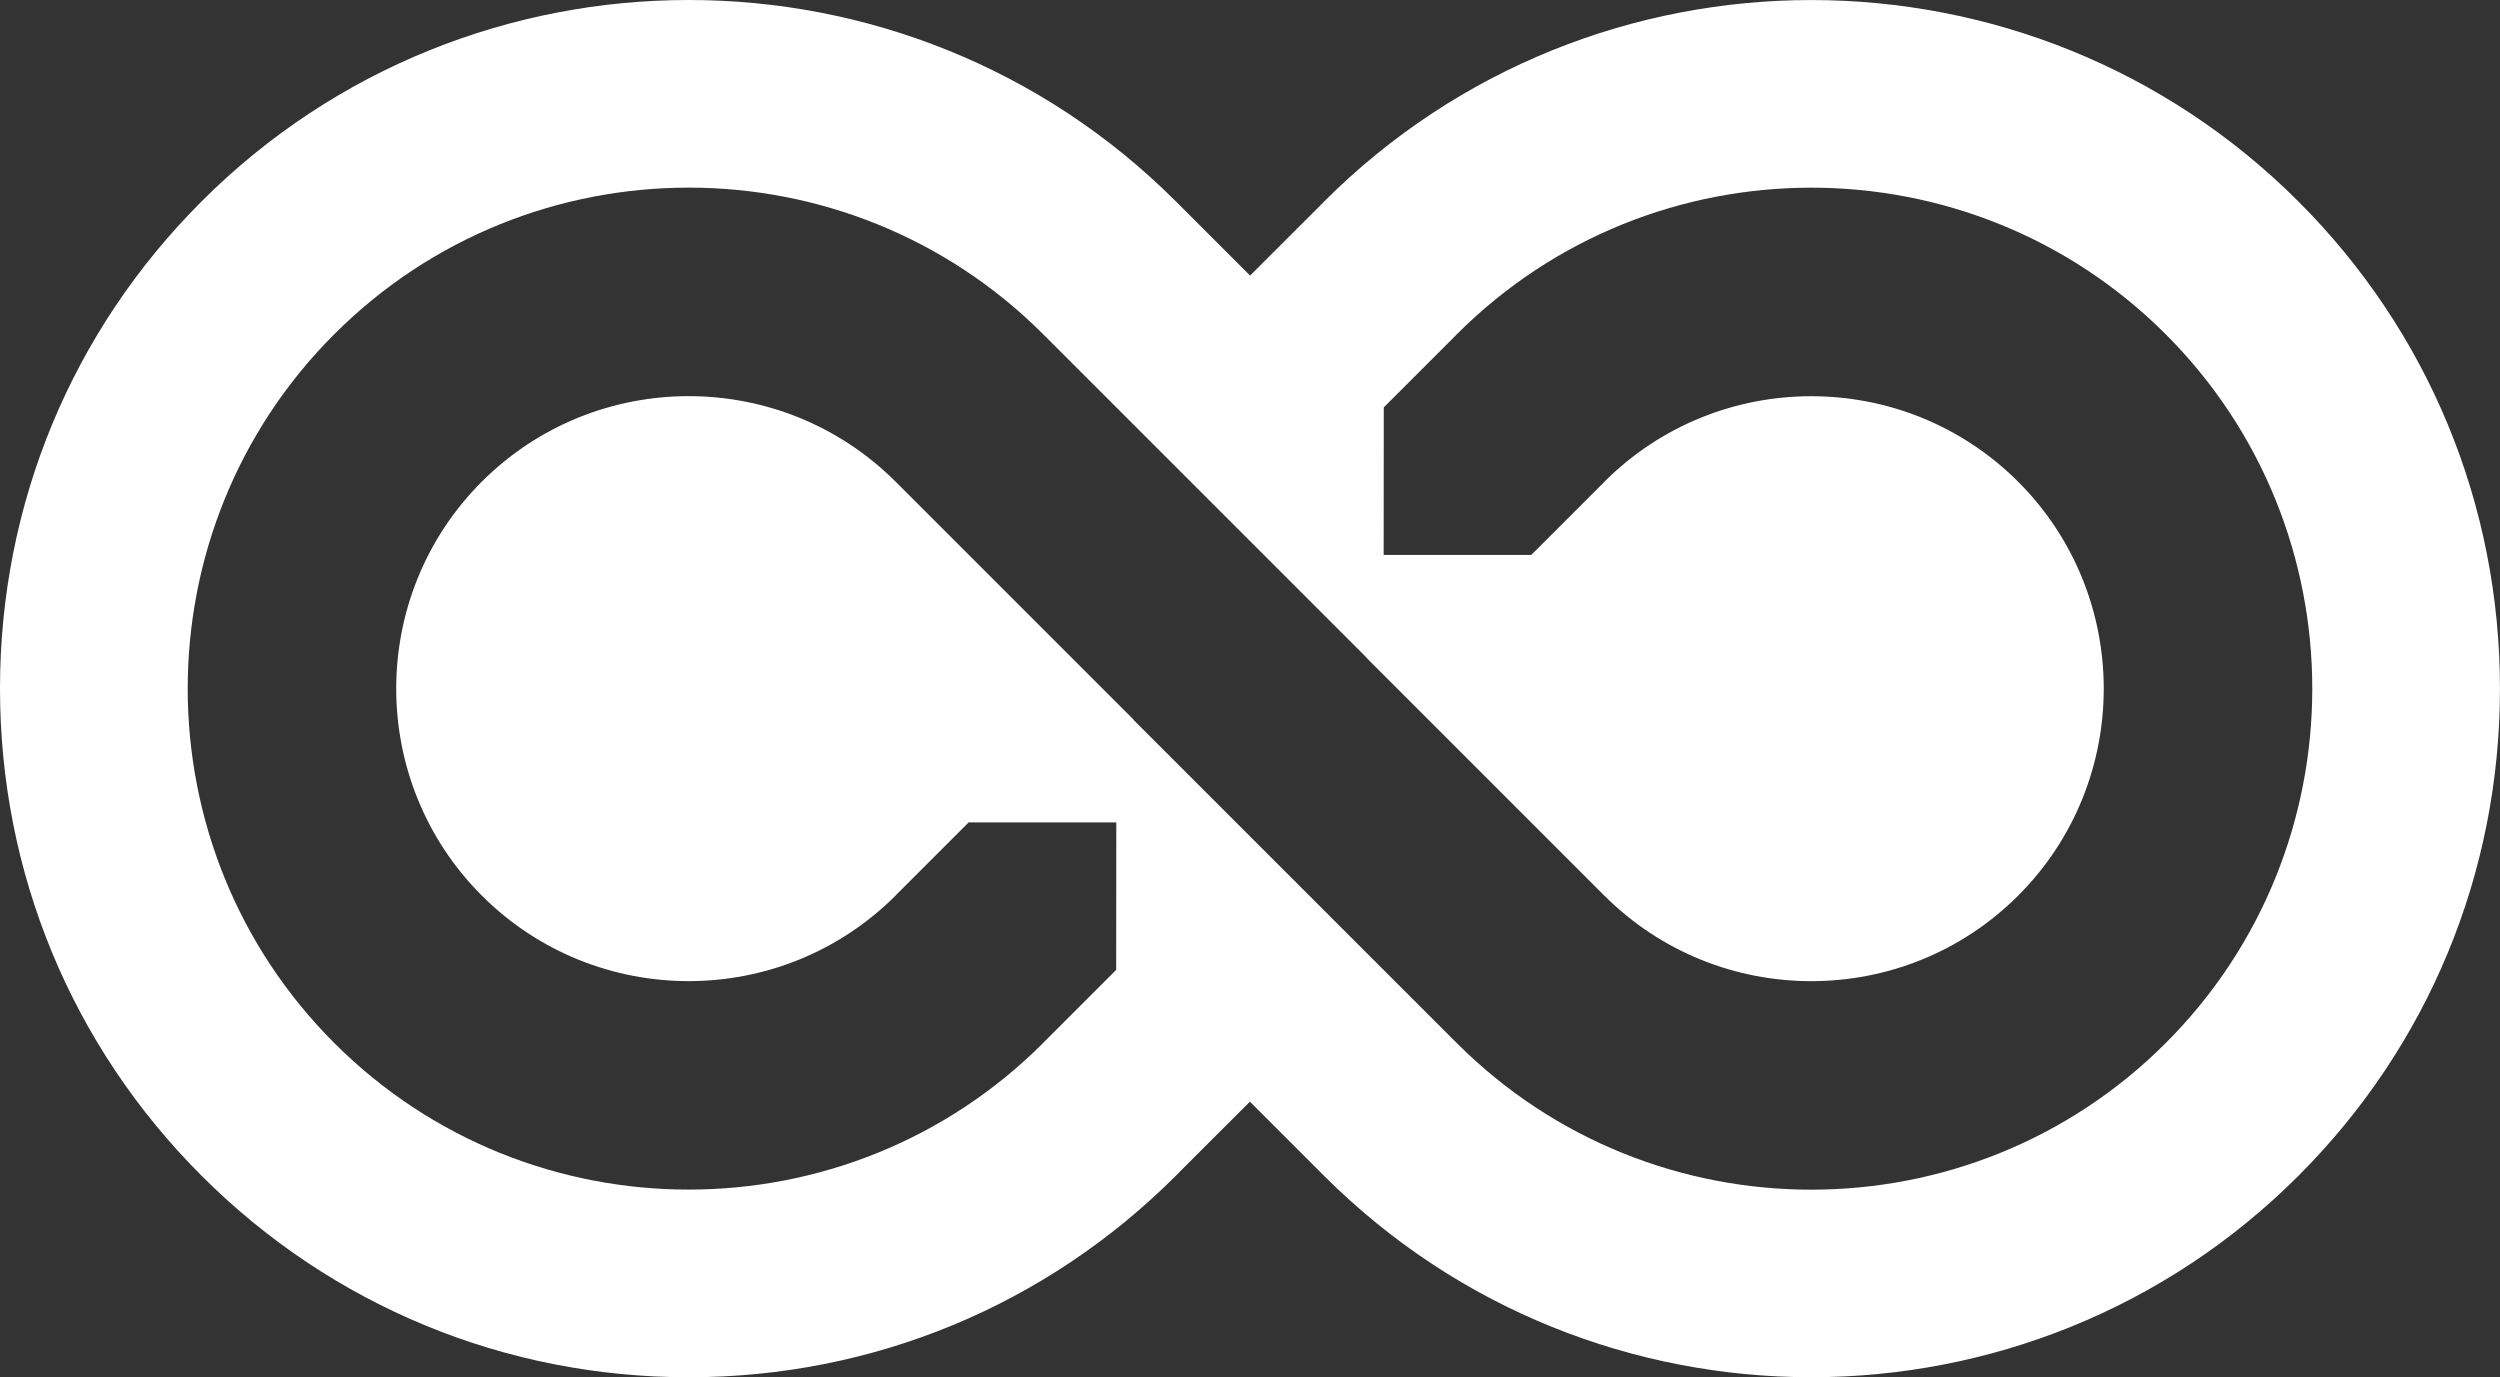
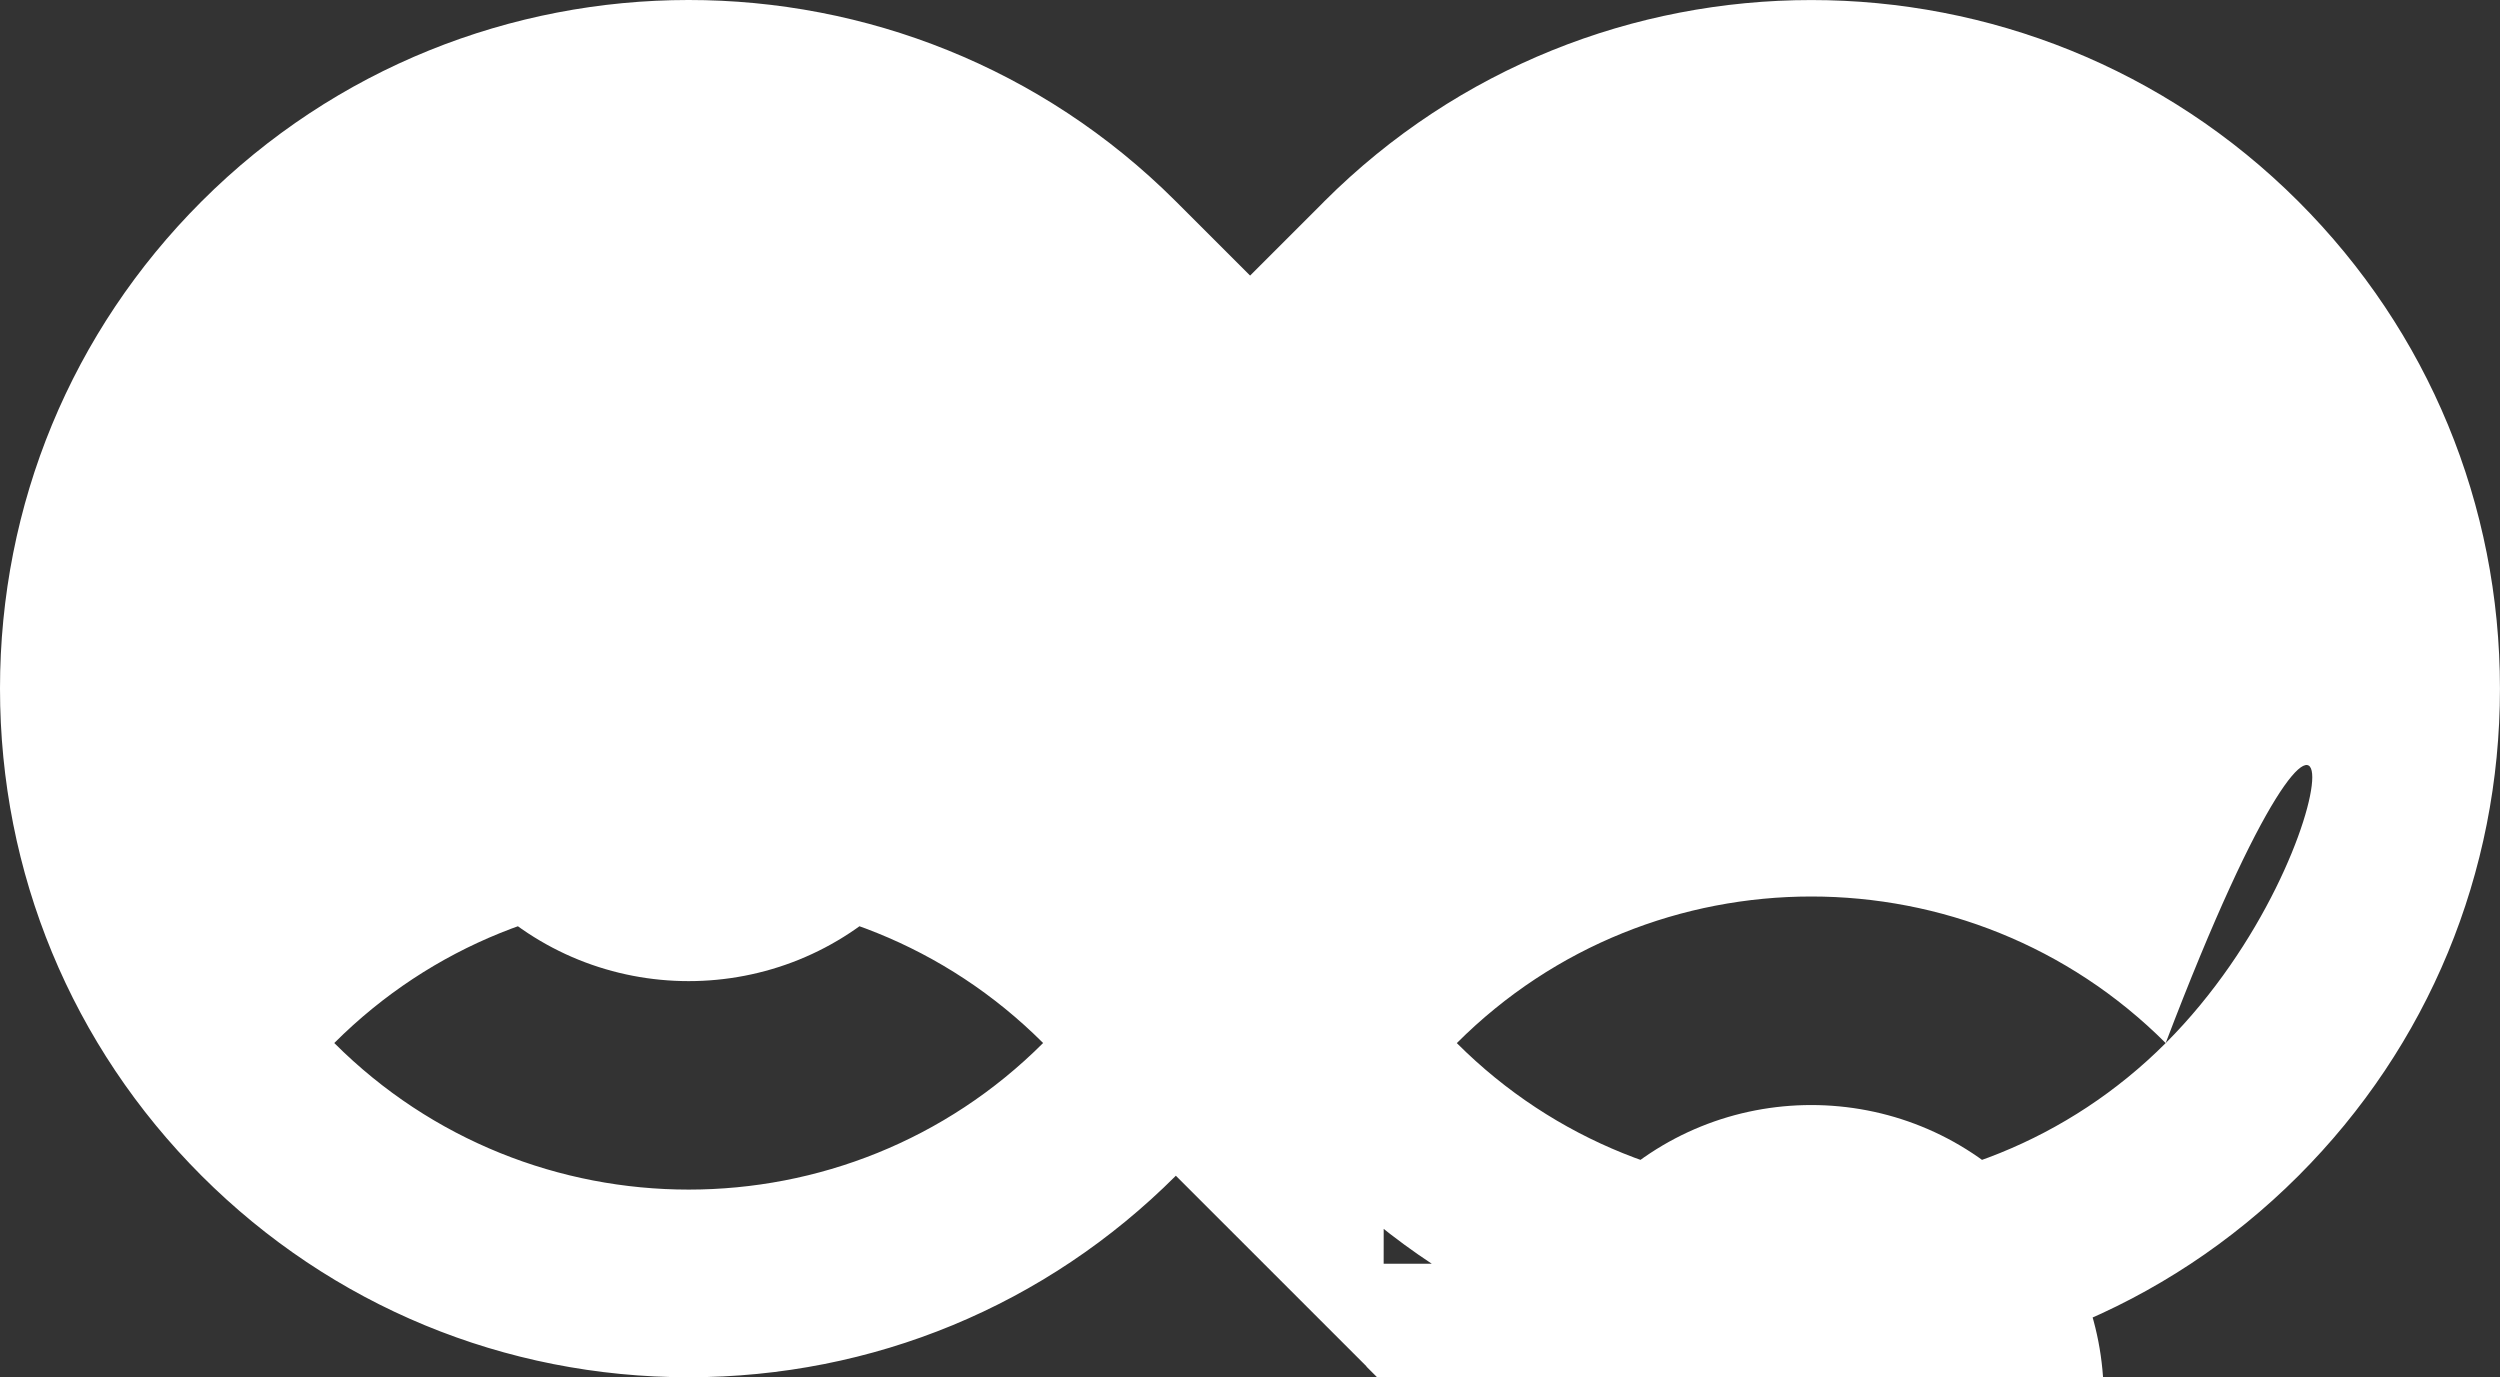
<svg xmlns="http://www.w3.org/2000/svg" id="Layer_1" x="0px" y="0px" viewBox="0 0 65.679 36.184" style="enable-background:new 0 0 65.679 36.184;" xml:space="preserve">
  <rect x="0" y="0" width="65.679" height="36.184" fill="#333333" stroke="none" />
  <style type="text/css"> .st0{fill:#FFFFFF;} </style>
-   <path class="st0" d="M60.384,5.294c-7.057-7.057-18.54-7.057-25.597,0l-0.1,0.102L32.842,7.24l-1.958-1.957 C23.824-1.765,12.346-1.76,5.295,5.292C1.88,8.706,0,13.251,0,18.089c0,4.839,1.88,9.384,5.295,12.799 c3.414,3.414,7.96,5.295,12.798,5.295c4.839,0,9.384-1.881,12.799-5.295c0.032-0.032,0.062-0.063,0.093-0.095l1.852-1.851 l1.957,1.957c7.06,7.048,18.539,7.043,25.589-0.008c3.414-3.414,5.295-7.959,5.295-12.798S63.799,8.709,60.384,5.294z M56.896,27.404c-5.132,5.132-13.48,5.134-18.615,0.008l-8.504-8.503l0.004-0.004l-6.251-6.251l-0.001,0.001 c-2.997-2.997-7.875-2.997-10.872,0c-2.997,2.997-2.997,7.874,0,10.872c2.997,2.998,7.874,2.998,10.872,0 c0.005-0.005,0.01-0.011,0.015-0.017l0,0l0.006-0.006c0.01-0.011,0.02-0.023,0.03-0.034l0.002,0.002l1.867-1.867l3.878,0 l-0.003,3.875l-1.876,1.876c-0.015,0.015-0.029,0.031-0.044,0.046c-5.134,5.134-13.488,5.134-18.622,0 c-5.134-5.134-5.134-13.488,0-18.622c5.132-5.132,13.48-5.134,18.615-0.008l8.504,8.503l-0.004,0.004l6.251,6.251l0.001-0.001 c2.997,2.997,7.875,2.997,10.872,0c2.997-2.997,2.997-7.875,0-10.872c-2.997-2.997-7.874-2.997-10.872,0 c-0.005,0.005-0.01,0.011-0.015,0.017l0,0l-0.006,0.006c-0.01,0.011-0.02,0.023-0.03,0.034l-0.002-0.002l-1.867,1.867l-3.878,0 l0.003-3.876l1.876-1.876c0.015-0.015,0.029-0.031,0.044-0.046c5.134-5.134,13.488-5.134,18.622,0 C62.031,13.916,62.031,22.269,56.896,27.404z" />
+   <path class="st0" d="M60.384,5.294c-7.057-7.057-18.54-7.057-25.597,0l-0.1,0.102L32.842,7.24l-1.958-1.957 C23.824-1.765,12.346-1.76,5.295,5.292C1.88,8.706,0,13.251,0,18.089c0,4.839,1.88,9.384,5.295,12.799 c3.414,3.414,7.96,5.295,12.798,5.295c4.839,0,9.384-1.881,12.799-5.295c0.032-0.032,0.062-0.063,0.093-0.095l1.852-1.851 l1.957,1.957c7.06,7.048,18.539,7.043,25.589-0.008c3.414-3.414,5.295-7.959,5.295-12.798S63.799,8.709,60.384,5.294z M56.896,27.404c-5.132,5.132-13.48,5.134-18.615,0.008l-8.504-8.503l0.004-0.004l-6.251-6.251l-0.001,0.001 c-2.997-2.997-7.875-2.997-10.872,0c-2.997,2.997-2.997,7.874,0,10.872c2.997,2.998,7.874,2.998,10.872,0 c0.005-0.005,0.01-0.011,0.015-0.017l0,0l0.006-0.006c0.01-0.011,0.02-0.023,0.03-0.034l0.002,0.002l1.867-1.867l3.878,0 l-0.003,3.875l-1.876,1.876c-0.015,0.015-0.029,0.031-0.044,0.046c-5.134,5.134-13.488,5.134-18.622,0 c5.132-5.132,13.48-5.134,18.615-0.008l8.504,8.503l-0.004,0.004l6.251,6.251l0.001-0.001 c2.997,2.997,7.875,2.997,10.872,0c2.997-2.997,2.997-7.875,0-10.872c-2.997-2.997-7.874-2.997-10.872,0 c-0.005,0.005-0.01,0.011-0.015,0.017l0,0l-0.006,0.006c-0.01,0.011-0.02,0.023-0.03,0.034l-0.002-0.002l-1.867,1.867l-3.878,0 l0.003-3.876l1.876-1.876c0.015-0.015,0.029-0.031,0.044-0.046c5.134-5.134,13.488-5.134,18.622,0 C62.031,13.916,62.031,22.269,56.896,27.404z" />
</svg>